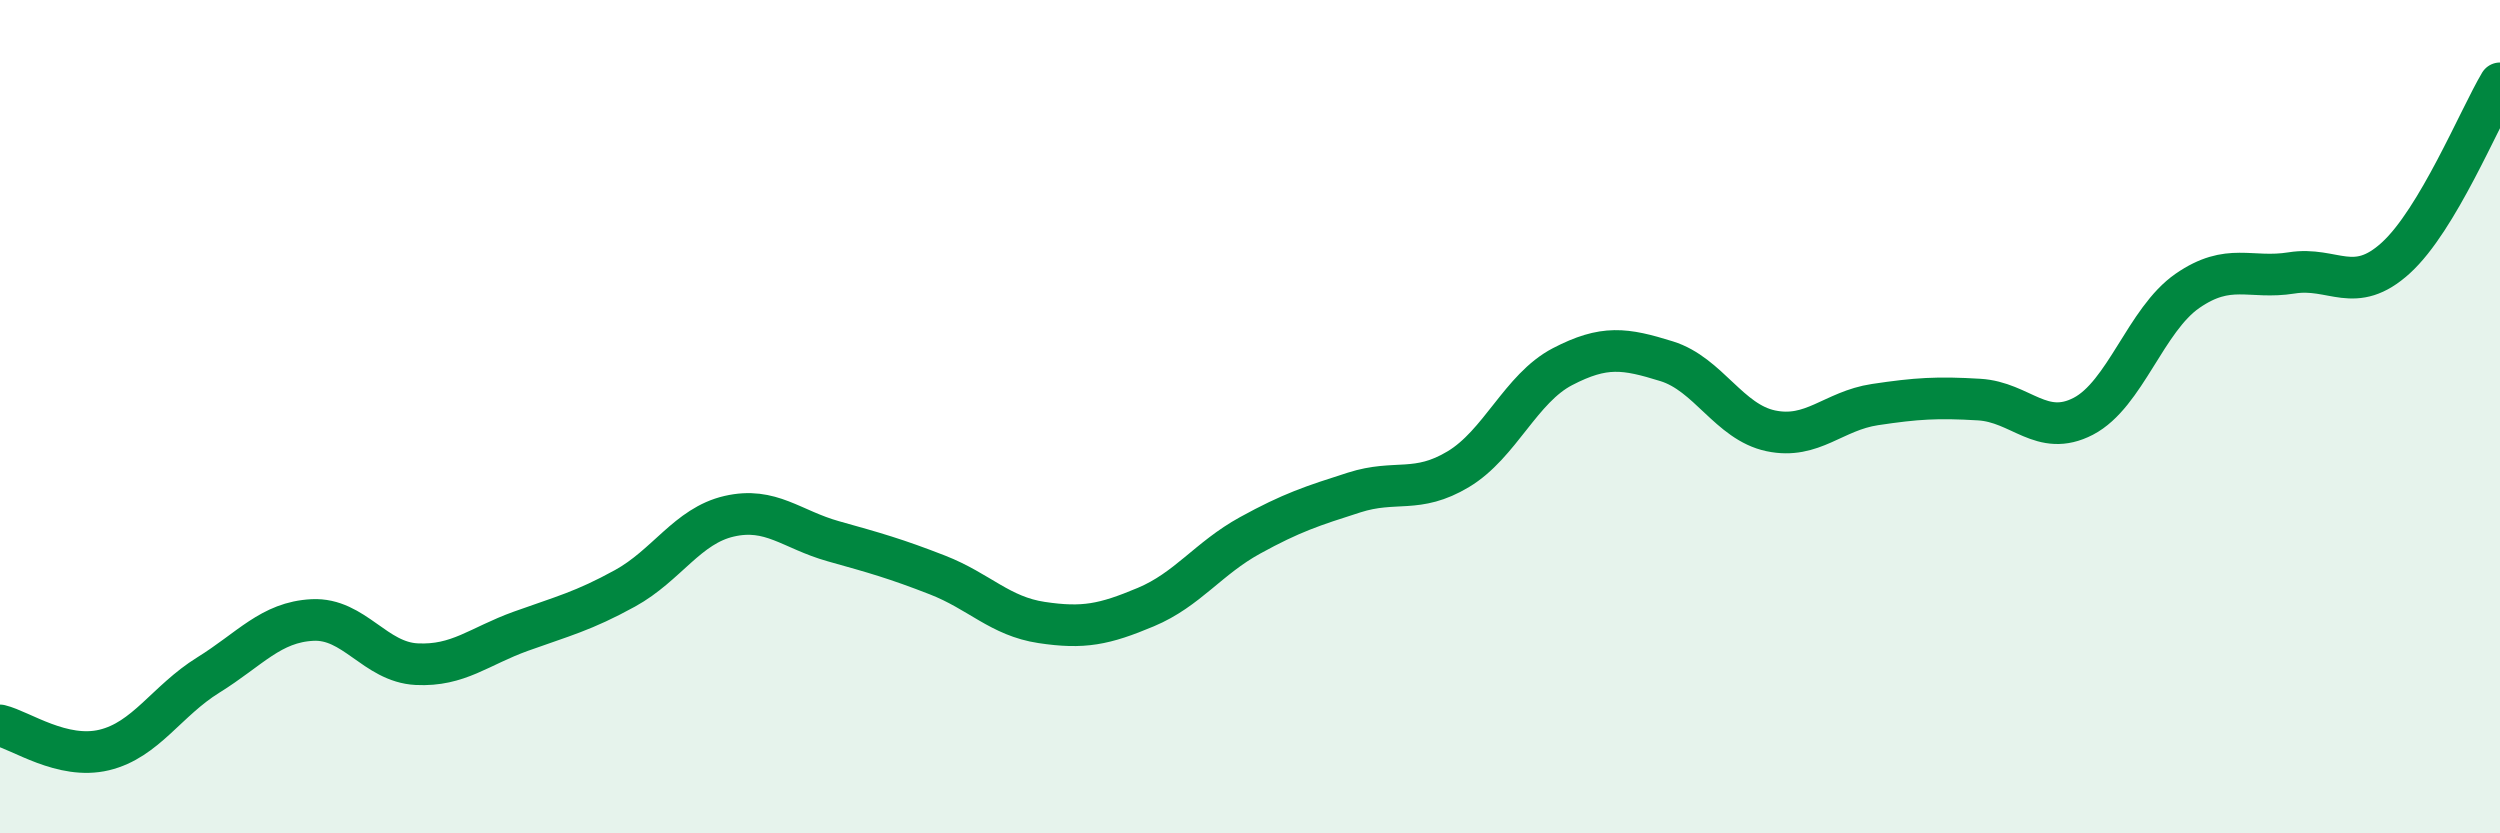
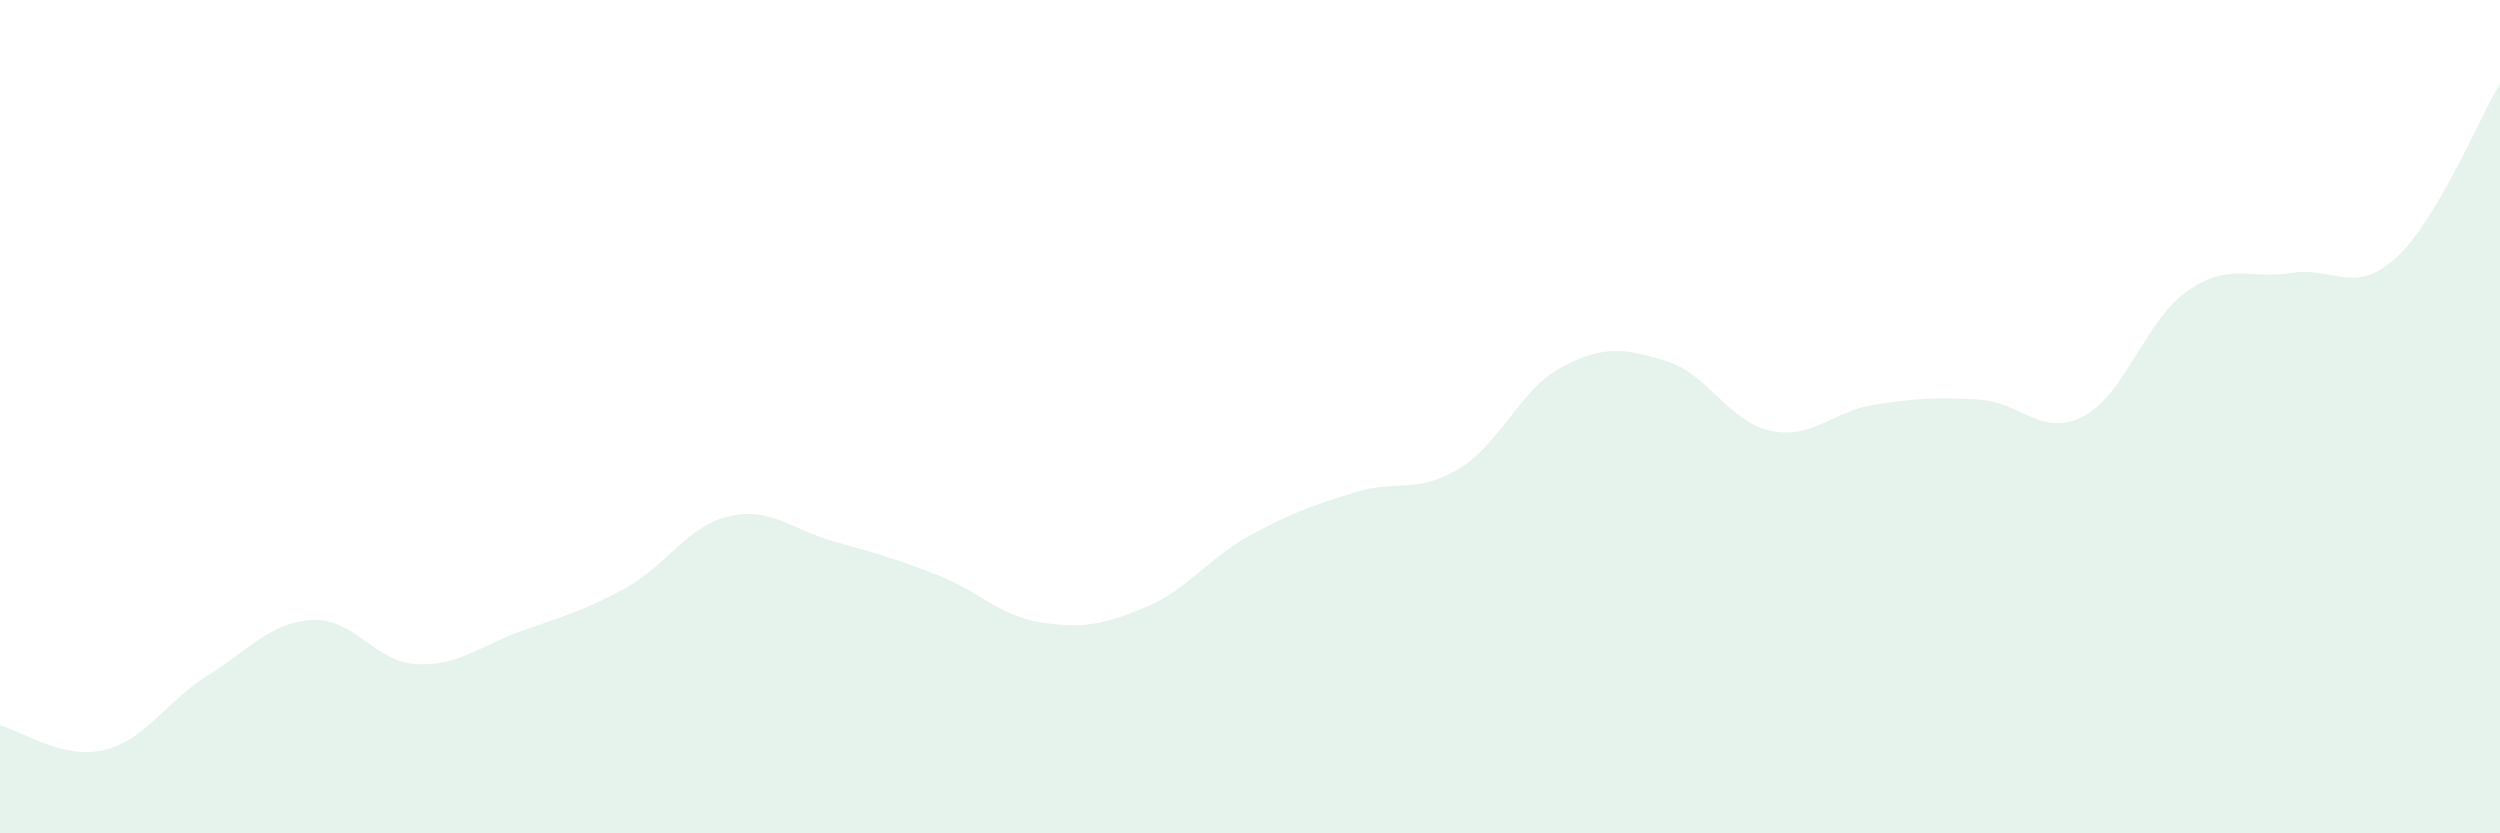
<svg xmlns="http://www.w3.org/2000/svg" width="60" height="20" viewBox="0 0 60 20">
  <path d="M 0,17.41 C 0.5,17.53 1.5,18.24 2.5,18 C 3.5,17.76 4,16.82 5,16.2 C 6,15.58 6.5,14.93 7.5,14.88 C 8.5,14.83 9,15.89 10,15.94 C 11,15.99 11.5,15.51 12.5,15.15 C 13.5,14.79 14,14.67 15,14.12 C 16,13.57 16.5,12.62 17.5,12.39 C 18.5,12.16 19,12.71 20,12.99 C 21,13.27 21.5,13.41 22.5,13.8 C 23.5,14.19 24,14.79 25,14.94 C 26,15.09 26.5,14.99 27.5,14.57 C 28.5,14.15 29,13.4 30,12.85 C 31,12.3 31.5,12.14 32.5,11.82 C 33.5,11.5 34,11.86 35,11.26 C 36,10.66 36.5,9.32 37.5,8.8 C 38.5,8.28 39,8.36 40,8.67 C 41,8.98 41.5,10.13 42.5,10.34 C 43.5,10.55 44,9.86 45,9.71 C 46,9.56 46.5,9.53 47.5,9.59 C 48.5,9.65 49,10.51 50,9.99 C 51,9.47 51.5,7.67 52.5,6.98 C 53.5,6.29 54,6.71 55,6.55 C 56,6.39 56.5,7.1 57.5,6.19 C 58.5,5.28 59.5,2.84 60,2L60 20L0 20Z" fill="#008740" opacity="0.1" stroke-linecap="round" stroke-linejoin="round" />
-   <path d="M 0,17.41 C 0.5,17.53 1.5,18.24 2.5,18 C 3.5,17.76 4,16.82 5,16.2 C 6,15.58 6.5,14.93 7.5,14.88 C 8.5,14.83 9,15.89 10,15.94 C 11,15.99 11.5,15.51 12.5,15.15 C 13.5,14.79 14,14.67 15,14.12 C 16,13.57 16.5,12.62 17.5,12.39 C 18.5,12.16 19,12.71 20,12.99 C 21,13.27 21.5,13.41 22.5,13.8 C 23.5,14.19 24,14.79 25,14.94 C 26,15.09 26.5,14.99 27.5,14.57 C 28.5,14.15 29,13.4 30,12.85 C 31,12.3 31.5,12.14 32.5,11.82 C 33.5,11.5 34,11.86 35,11.26 C 36,10.66 36.5,9.32 37.5,8.8 C 38.5,8.28 39,8.36 40,8.67 C 41,8.98 41.5,10.13 42.5,10.34 C 43.5,10.55 44,9.86 45,9.71 C 46,9.56 46.5,9.53 47.5,9.59 C 48.5,9.65 49,10.51 50,9.99 C 51,9.47 51.5,7.67 52.5,6.98 C 53.5,6.29 54,6.71 55,6.55 C 56,6.39 56.5,7.1 57.5,6.19 C 58.5,5.28 59.5,2.84 60,2" stroke="#008740" stroke-width="1" fill="none" stroke-linecap="round" stroke-linejoin="round" />
</svg>